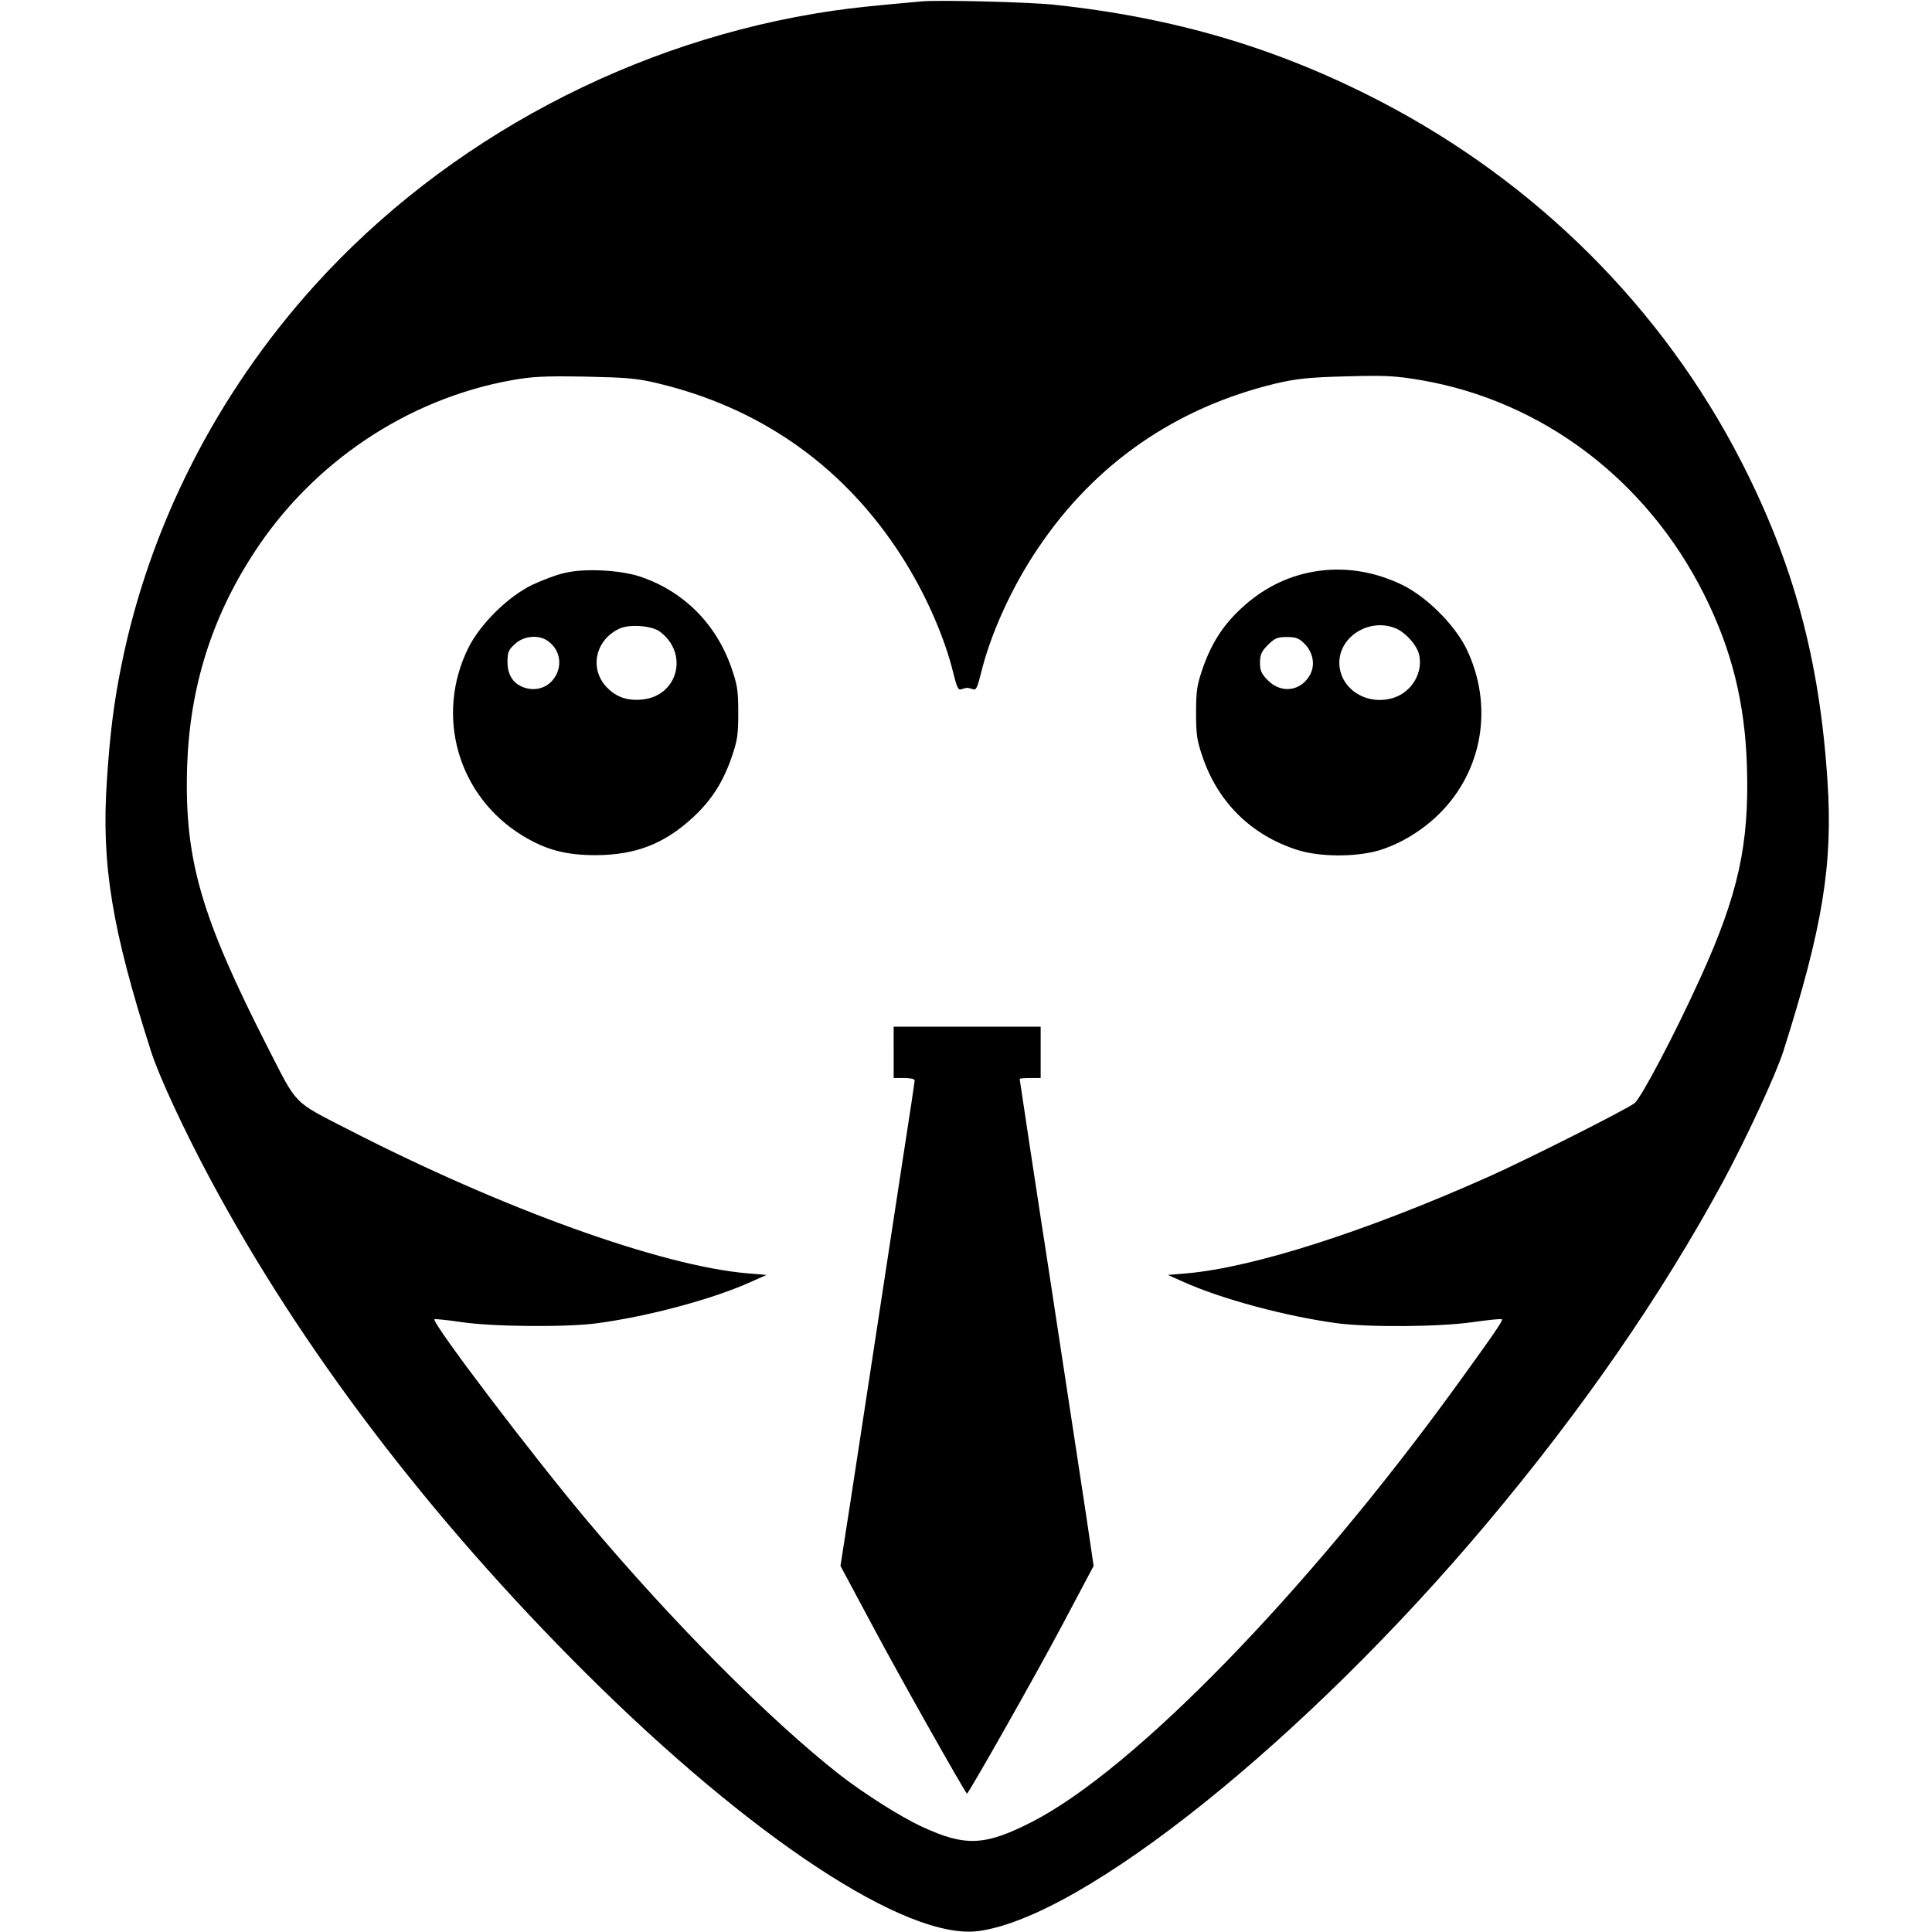
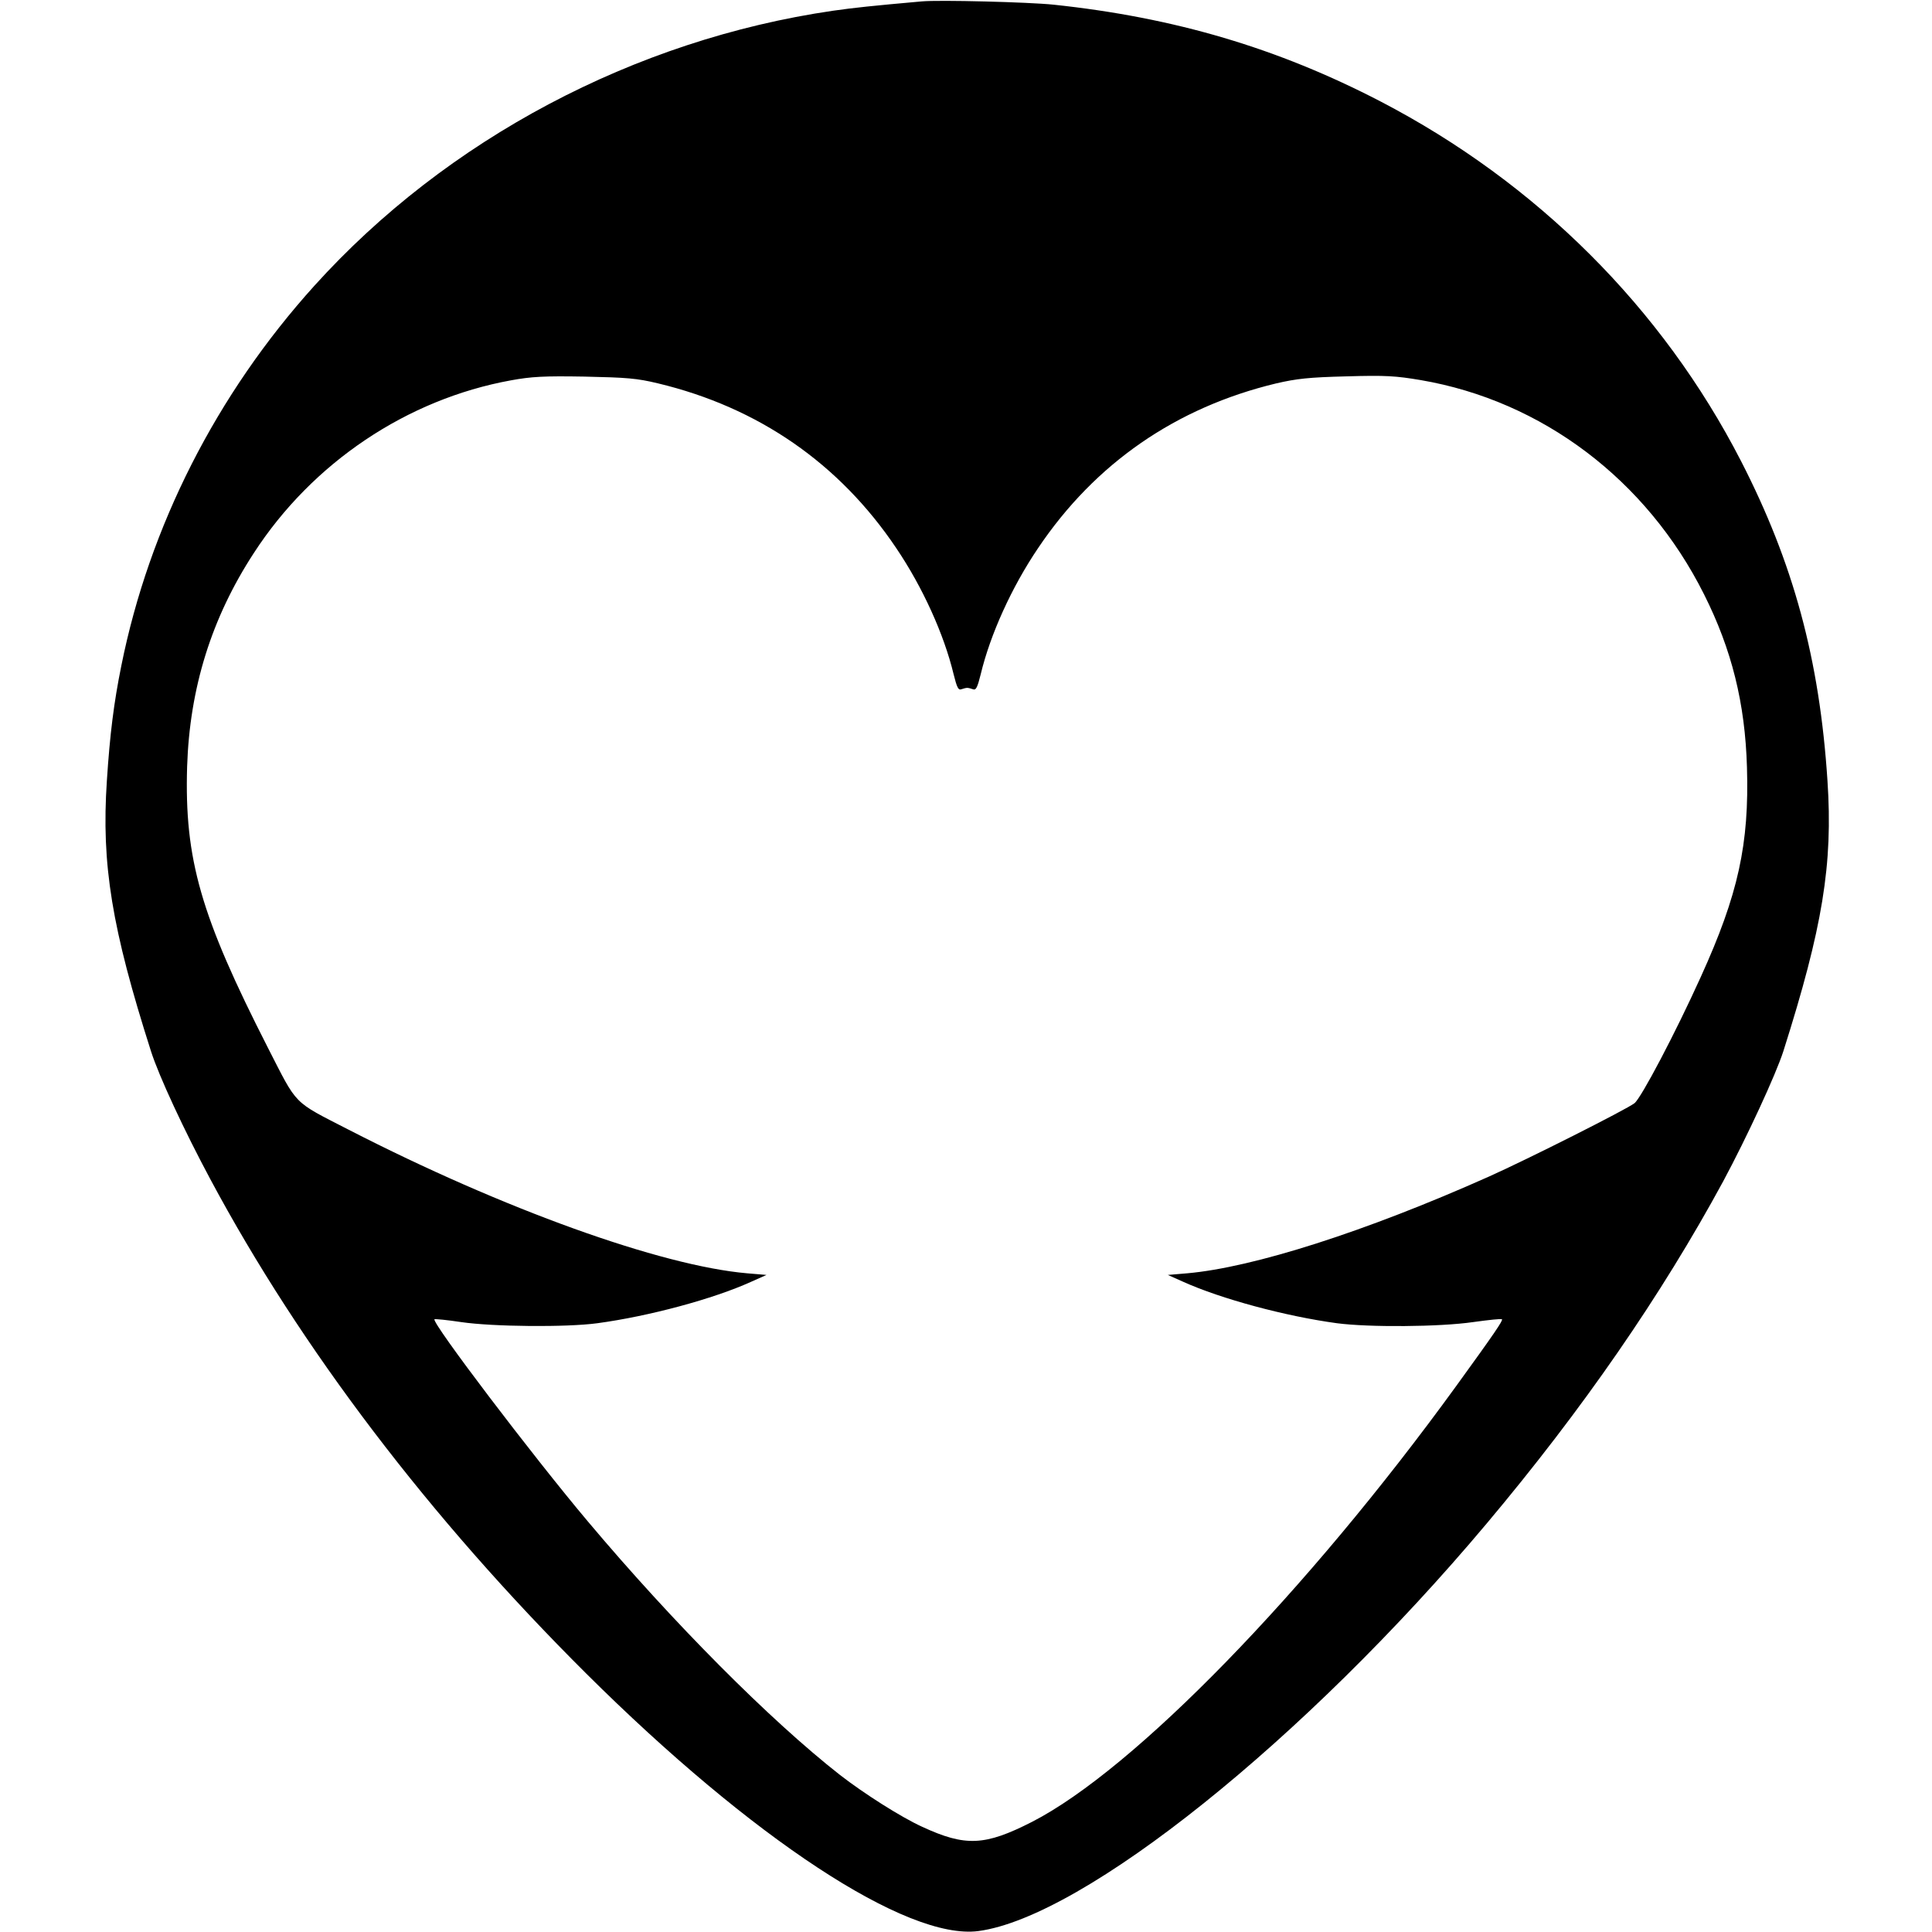
<svg xmlns="http://www.w3.org/2000/svg" version="1.0" width="828pt" height="828pt" viewBox="0 0 828 828" preserveAspectRatio="xMidYMid meet">
  <g transform="translate(0,828) scale(0.1,-0.1)" fill="#000000" stroke="none">
    <path d="M3950 8274 c-213 -19 -289 -27 -380 -40 -851 -124 -1656 -551 -2223 -1179 -419 -464 -707 -1031 -827 -1628 -32 -158 -49 -293 -62 -493 -24 -359 21 -633 189 -1159 34 -107 143 -341 254 -548 389 -727 941 -1452 1610 -2118 713 -709 1376 -1145 1682 -1105 451 60 1400 820 2178 1746 412 490 750 980 1014 1467 101 188 226 458 258 558 168 529 213 800 189 1159 -34 521 -146 933 -371 1371 -337 655 -875 1192 -1544 1540 -441 229 -883 360 -1402 415 -106 11 -490 21 -565 14z m-1130 -1637 c430 -103 777 -343 1021 -706 113 -167 205 -370 246 -541 14 -56 20 -69 33 -64 8 3 20 6 25 6 6 0 17 -3 25 -6 13 -5 19 8 33 64 41 171 133 374 246 541 244 363 591 603 1021 706 87 20 139 26 300 30 169 5 212 2 319 -16 520 -89 968 -427 1214 -918 119 -237 176 -467 184 -741 10 -329 -37 -545 -198 -899 -109 -241 -255 -518 -284 -541 -35 -27 -453 -238 -625 -315 -529 -236 -1009 -389 -1292 -414 l-83 -7 65 -29 c164 -74 439 -148 660 -178 137 -18 440 -16 584 5 65 9 120 15 123 12 5 -5 -30 -57 -196 -286 -641 -884 -1381 -1644 -1818 -1868 -202 -103 -285 -107 -471 -21 -90 41 -249 142 -352 222 -300 235 -715 652 -1081 1087 -235 279 -670 852 -657 866 3 2 54 -3 114 -12 135 -20 451 -23 584 -5 222 30 497 104 660 178 l65 29 -83 7 c-369 32 -1045 275 -1707 615 -243 125 -218 100 -347 352 -288 565 -358 807 -346 1205 11 336 104 636 286 915 251 387 656 659 1102 740 88 16 140 19 315 16 181 -4 224 -7 315 -29z" />
-     <path d="M2422 5825 c-34 -7 -97 -31 -140 -51 -104 -50 -223 -167 -275 -271 -144 -292 -44 -637 235 -806 100 -60 183 -82 313 -82 170 1 293 49 415 162 77 71 127 148 164 253 26 75 30 98 30 195 0 97 -4 120 -30 195 -67 190 -207 328 -394 390 -85 27 -233 35 -318 15z m406 -252 c125 -93 78 -276 -76 -291 -64 -6 -110 10 -151 52 -77 79 -50 204 54 252 43 20 138 13 173 -13z m-476 -43 c98 -77 22 -231 -98 -199 -51 14 -79 53 -79 111 0 43 4 53 33 79 40 36 105 40 144 9z" />
-     <path d="M5630 5830 c-115 -20 -220 -73 -310 -157 -77 -71 -127 -148 -164 -253 -26 -75 -30 -98 -30 -195 0 -97 4 -120 30 -195 67 -191 207 -328 399 -391 98 -33 260 -33 360 -2 91 29 181 84 253 155 189 187 234 469 115 711 -52 103 -171 221 -275 271 -122 59 -252 78 -378 56z m347 -241 c43 -16 92 -69 104 -111 20 -77 -28 -162 -107 -188 -115 -38 -234 38 -234 150 0 111 126 191 237 149z m-387 -67 c37 -37 47 -89 26 -131 -38 -73 -123 -86 -182 -27 -28 28 -34 42 -34 76 0 34 6 48 34 76 29 29 41 34 81 34 38 0 52 -5 75 -28z" />
-     <path d="M3830 3770 l0 -110 45 0 c25 0 45 -4 45 -10 0 -5 -22 -154 -50 -332 -27 -178 -79 -516 -115 -753 -36 -236 -85 -557 -109 -713 l-44 -283 143 -267 c105 -197 379 -684 399 -709 4 -5 299 515 412 729 l131 247 -33 223 c-66 434 -135 885 -159 1043 -43 276 -125 818 -125 821 0 2 20 4 45 4 l45 0 0 110 0 110 -315 0 -315 0 0 -110z" />
  </g>
</svg>